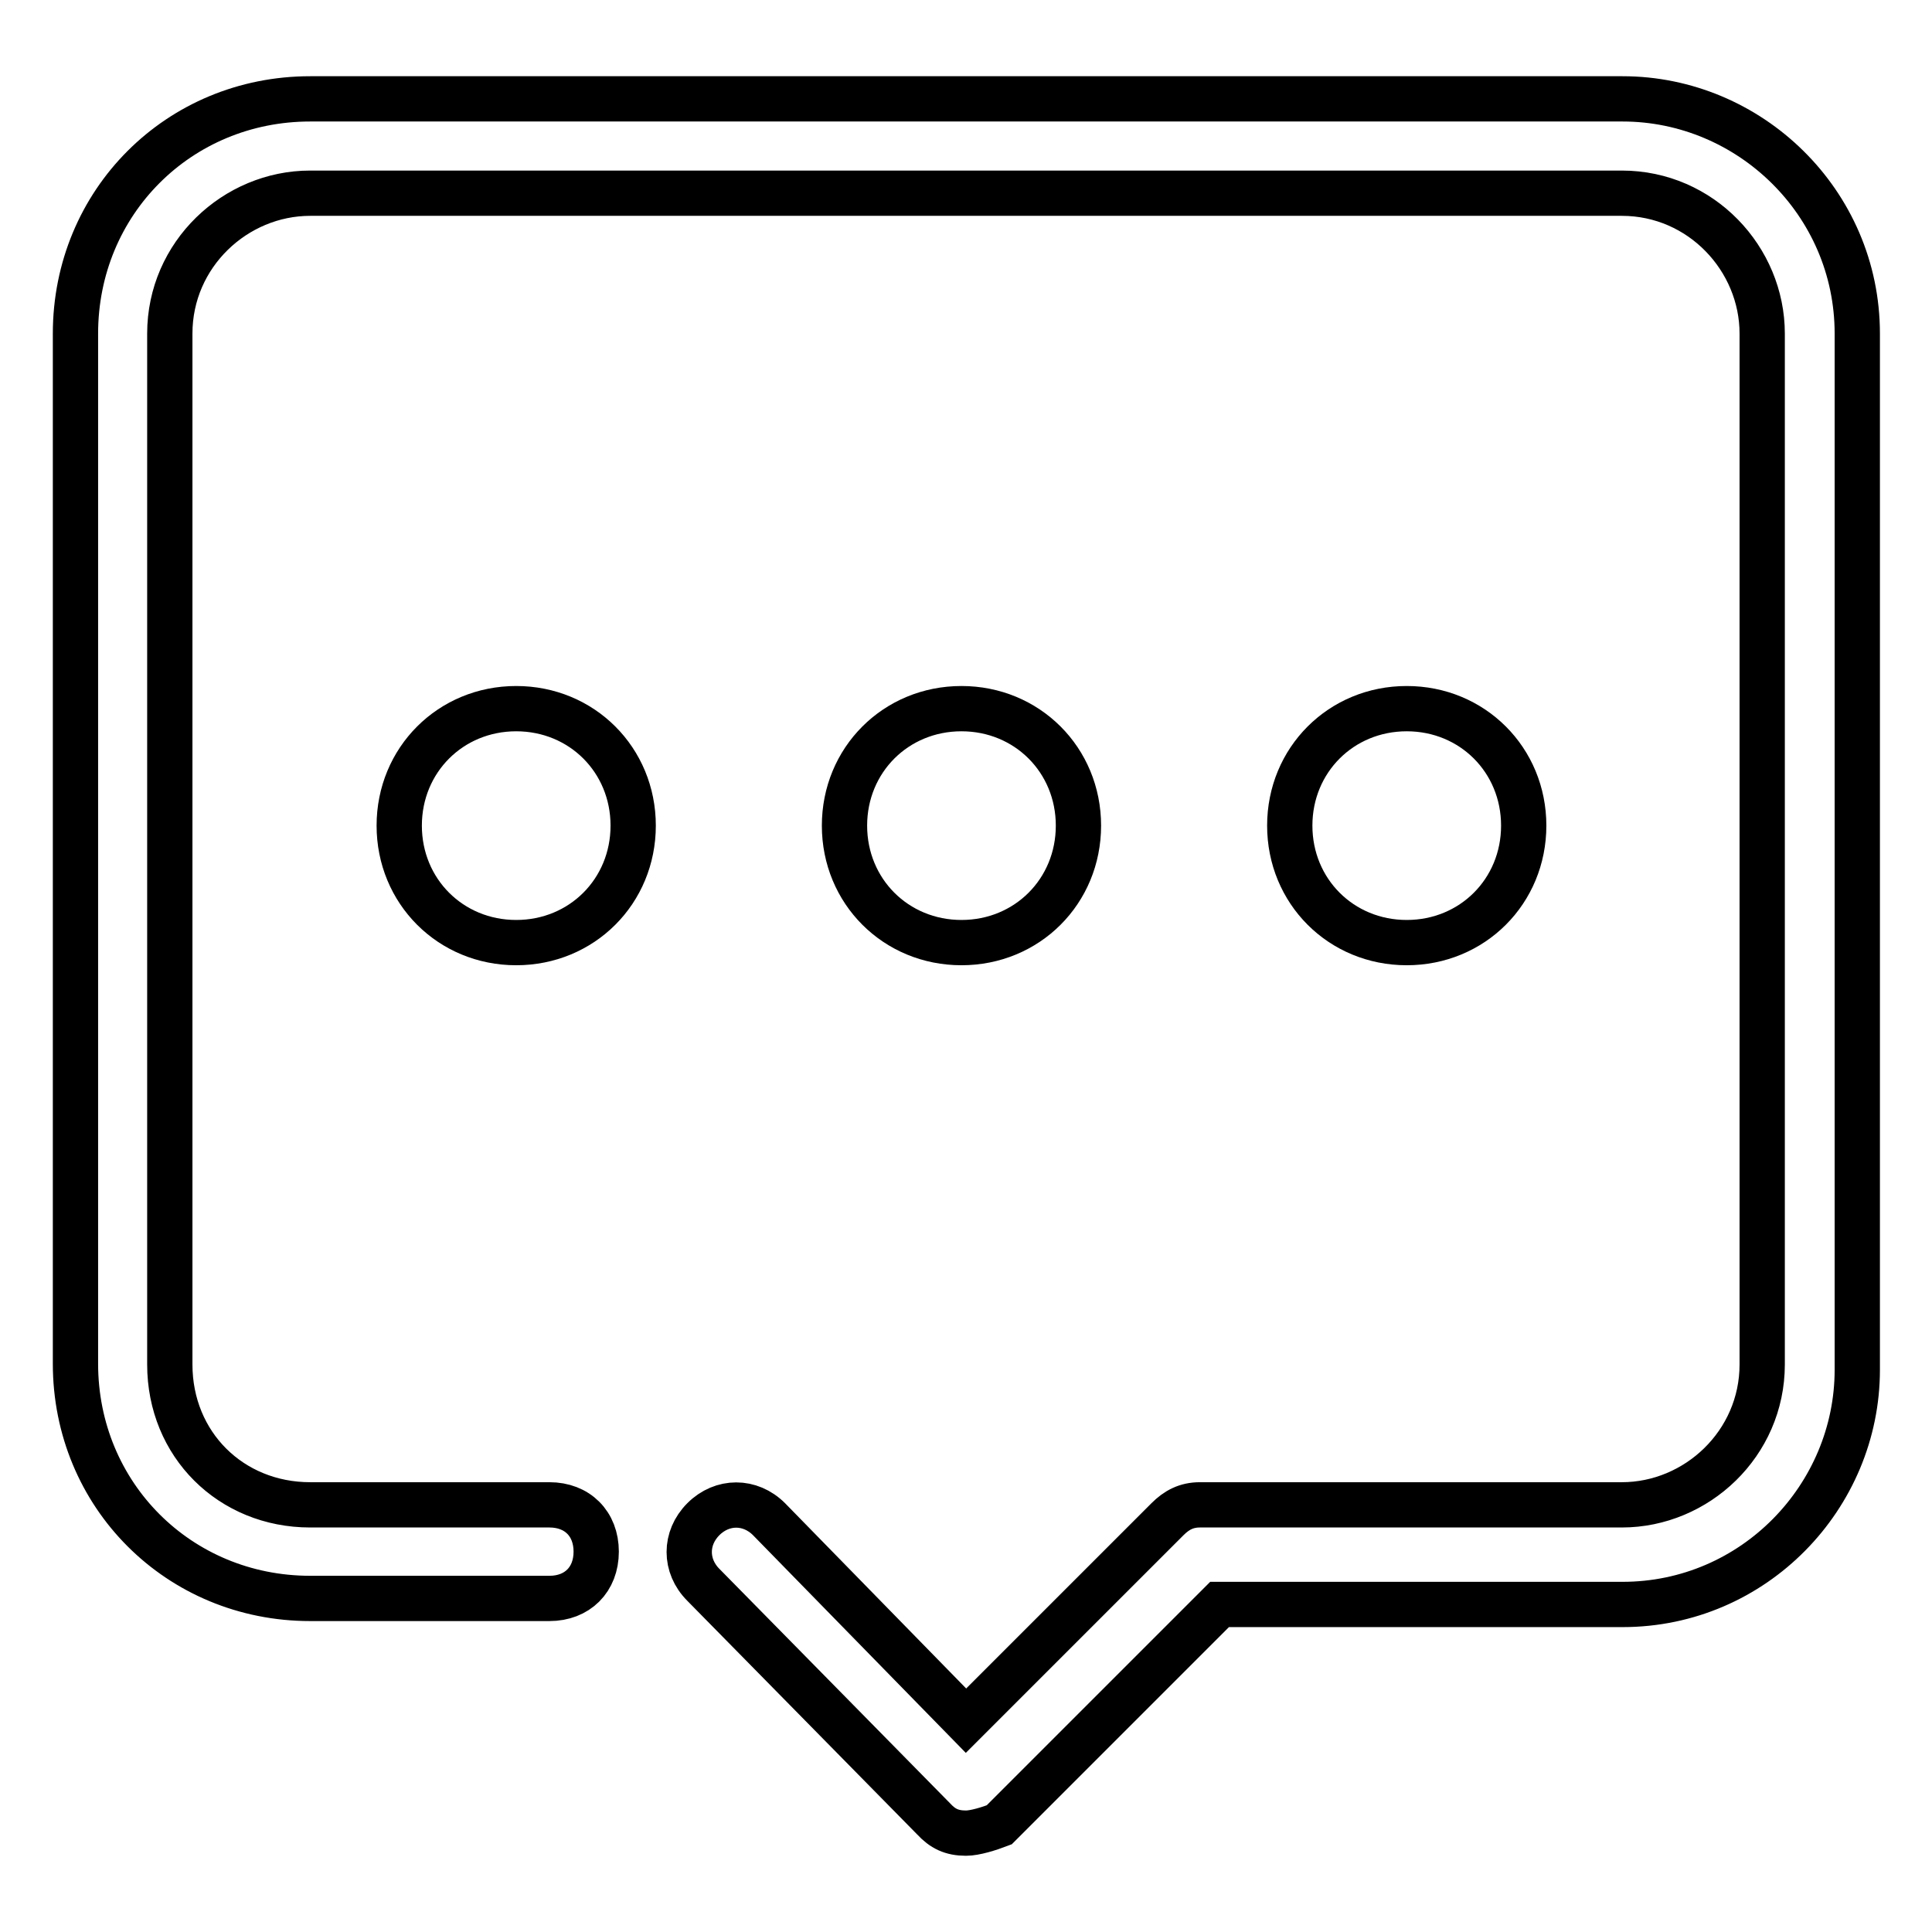
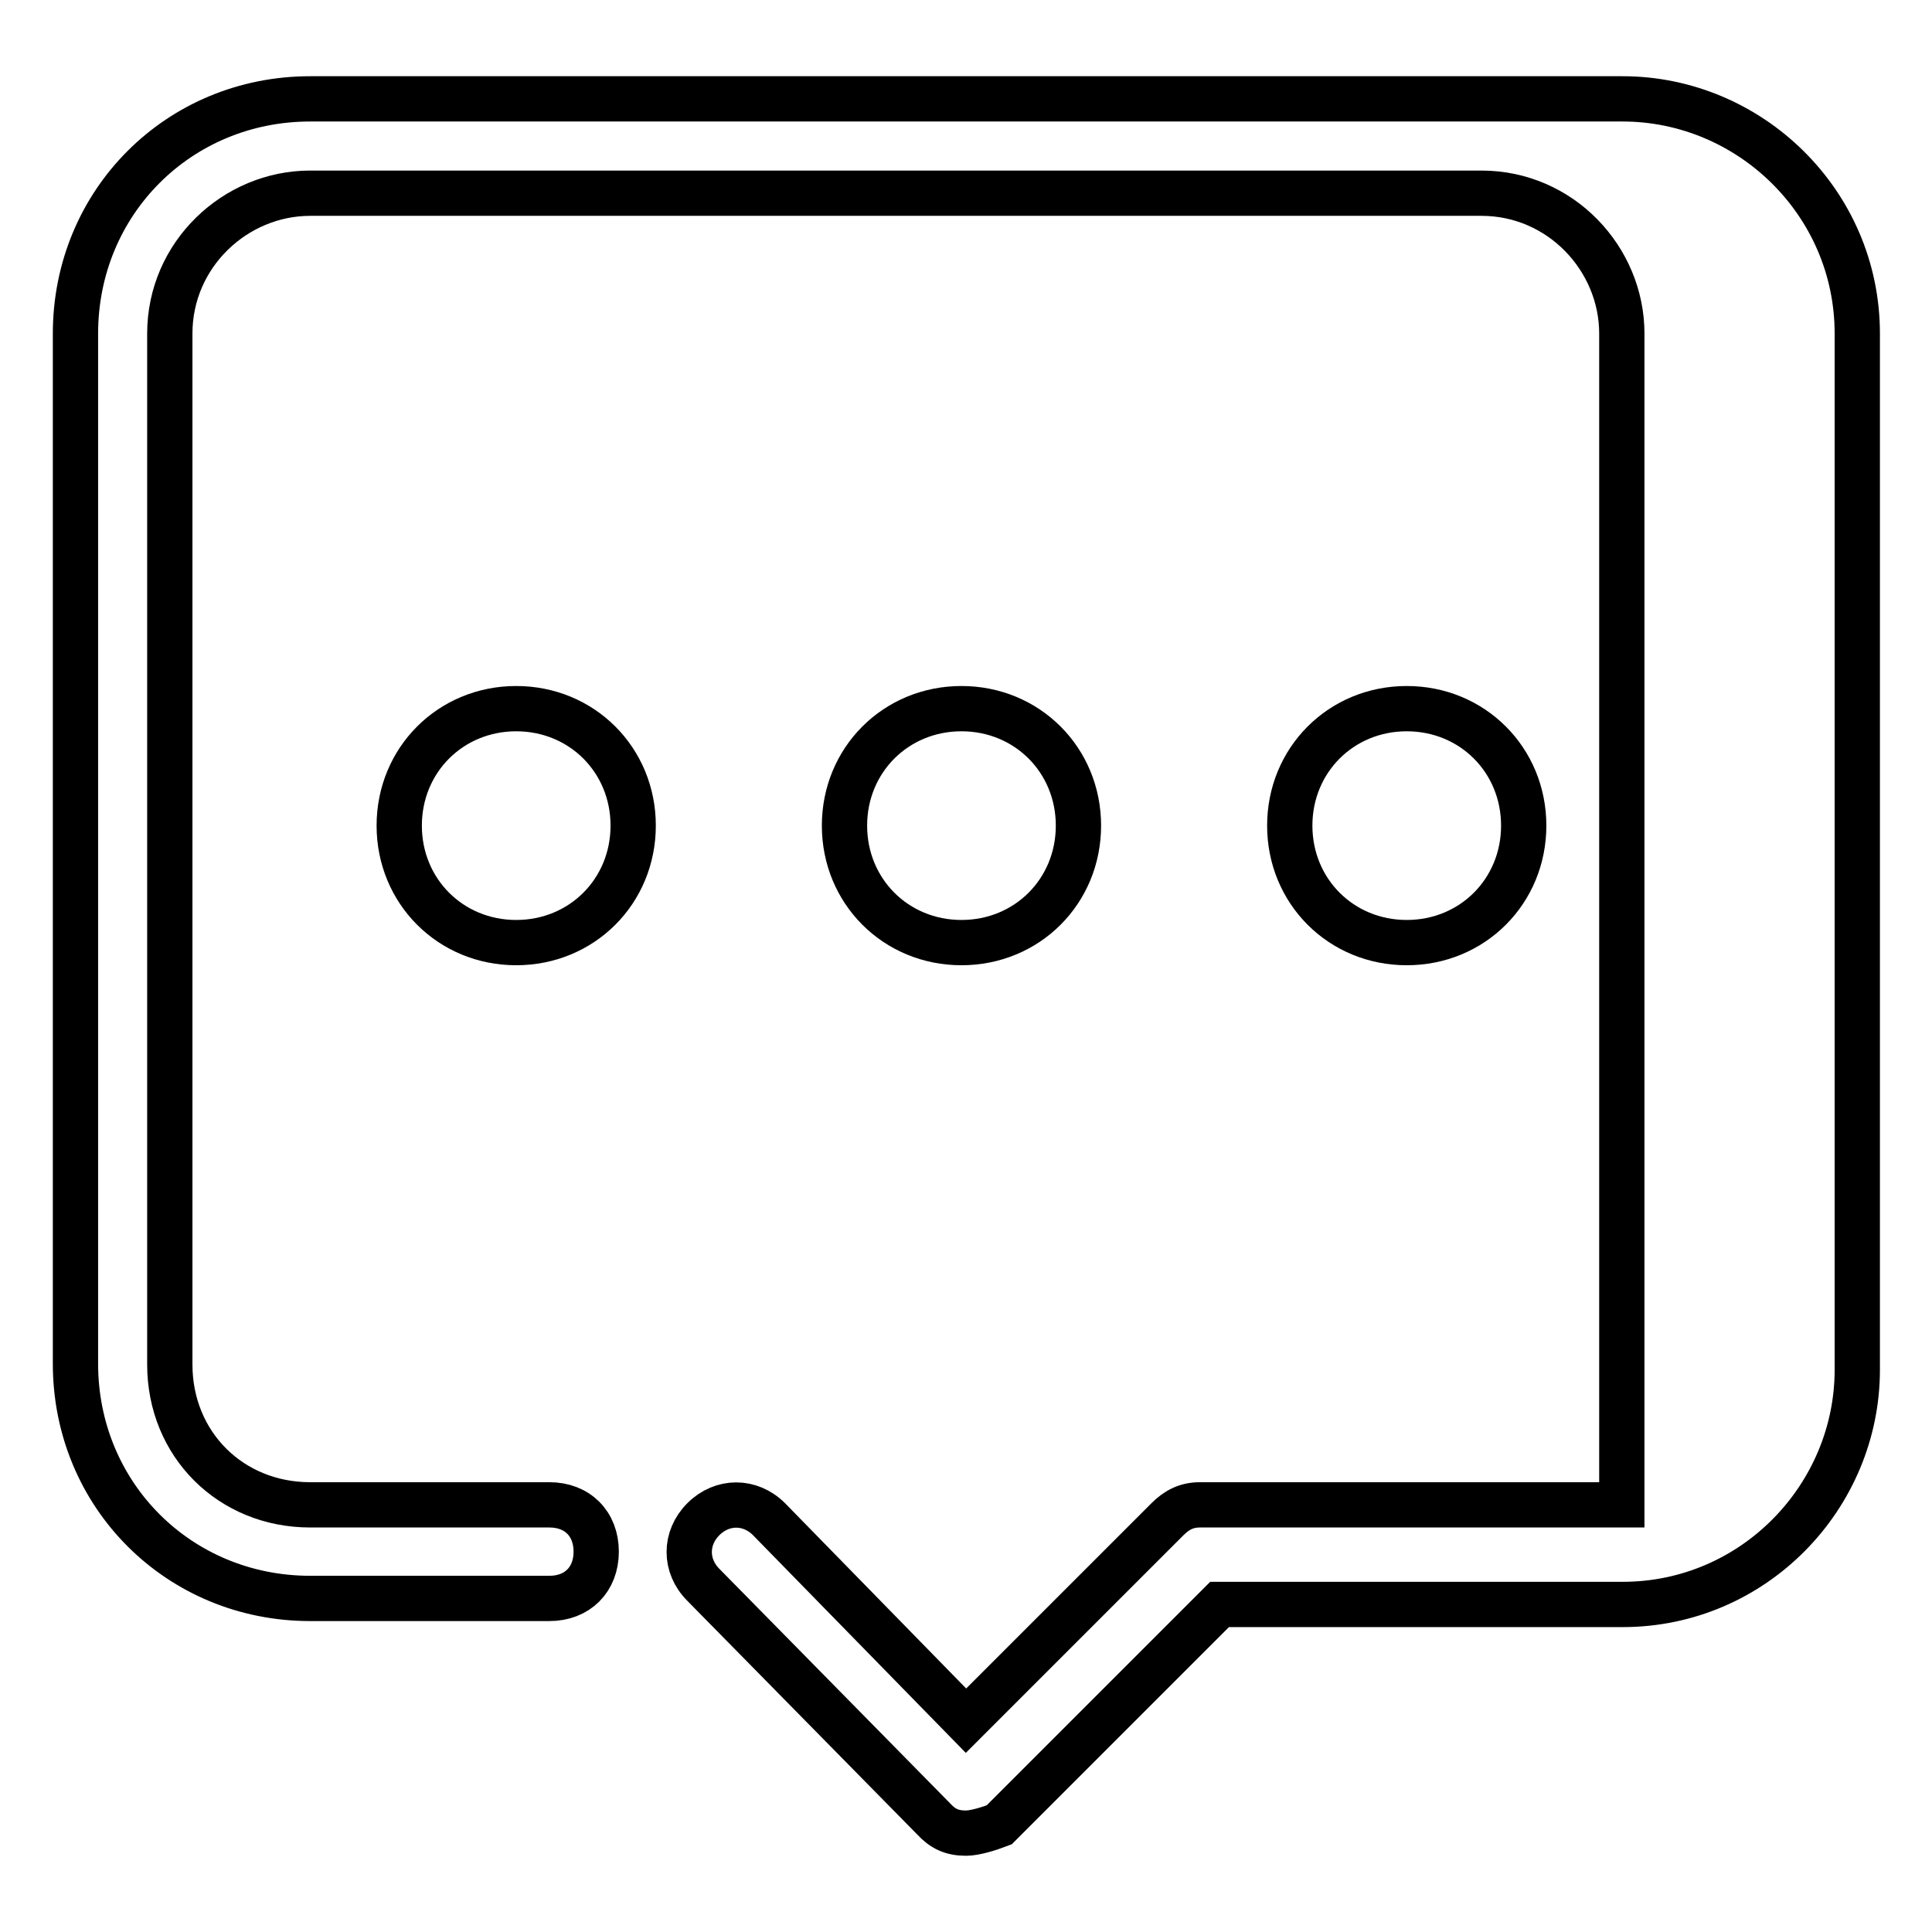
<svg xmlns="http://www.w3.org/2000/svg" version="1.1" x="0px" y="0px" viewBox="0 0 256 256" enable-background="new 0 0 256 256" xml:space="preserve">
  <g>
-     <path stroke-width="6" fill-opacity="0" stroke="#000000" d="M128,242.9c-1.9,0-3.1-0.6-4.3-1.9L93.2,210c-2.5-2.5-2.5-6.2,0-8.7c2.5-2.5,6.2-2.5,8.7,0L128,228 l26.7-26.7c1.2-1.2,2.5-1.9,4.3-1.9h55.9c9.9,0,18.6-8.1,18.6-18.6V44.2c0-9.9-8.1-18.6-18.6-18.6H41.1c-9.9,0-18.6,8.1-18.6,18.6 v136.6c0,10.6,8.1,18.6,18.6,18.6h31.7c3.7,0,6.2,2.5,6.2,6.2s-2.5,6.2-6.2,6.2H41.1c-17.4,0-31.1-13.7-31.1-31.1V44.2 c0-17.4,13.7-31.1,31.1-31.1h173.9c16.8,0,31.1,13.7,31.1,31.1v137.3c0,16.8-13.7,31.1-31.1,31.1h-53.4l-29.2,29.2 C131.1,242.3,129.2,242.9,128,242.9z M68.4,124.9c-8.7,0-15.5-6.8-15.5-15.5c0-8.7,6.8-15.5,15.5-15.5c8.7,0,15.5,6.8,15.5,15.5 C83.9,118.1,77.1,124.9,68.4,124.9z M127.4,124.9c-8.7,0-15.5-6.8-15.5-15.5c0-8.7,6.8-15.5,15.5-15.5c8.7,0,15.5,6.8,15.5,15.5 C142.9,118.1,136.1,124.9,127.4,124.9z M186.4,124.9c-8.7,0-15.5-6.8-15.5-15.5c0-8.7,6.8-15.5,15.5-15.5c8.7,0,15.5,6.8,15.5,15.5 C201.9,118.1,195.1,124.9,186.4,124.9z" />
+     <path stroke-width="6" fill-opacity="0" stroke="#000000" d="M128,242.9c-1.9,0-3.1-0.6-4.3-1.9L93.2,210c-2.5-2.5-2.5-6.2,0-8.7c2.5-2.5,6.2-2.5,8.7,0L128,228 l26.7-26.7c1.2-1.2,2.5-1.9,4.3-1.9h55.9V44.2c0-9.9-8.1-18.6-18.6-18.6H41.1c-9.9,0-18.6,8.1-18.6,18.6 v136.6c0,10.6,8.1,18.6,18.6,18.6h31.7c3.7,0,6.2,2.5,6.2,6.2s-2.5,6.2-6.2,6.2H41.1c-17.4,0-31.1-13.7-31.1-31.1V44.2 c0-17.4,13.7-31.1,31.1-31.1h173.9c16.8,0,31.1,13.7,31.1,31.1v137.3c0,16.8-13.7,31.1-31.1,31.1h-53.4l-29.2,29.2 C131.1,242.3,129.2,242.9,128,242.9z M68.4,124.9c-8.7,0-15.5-6.8-15.5-15.5c0-8.7,6.8-15.5,15.5-15.5c8.7,0,15.5,6.8,15.5,15.5 C83.9,118.1,77.1,124.9,68.4,124.9z M127.4,124.9c-8.7,0-15.5-6.8-15.5-15.5c0-8.7,6.8-15.5,15.5-15.5c8.7,0,15.5,6.8,15.5,15.5 C142.9,118.1,136.1,124.9,127.4,124.9z M186.4,124.9c-8.7,0-15.5-6.8-15.5-15.5c0-8.7,6.8-15.5,15.5-15.5c8.7,0,15.5,6.8,15.5,15.5 C201.9,118.1,195.1,124.9,186.4,124.9z" />
  </g>
</svg>